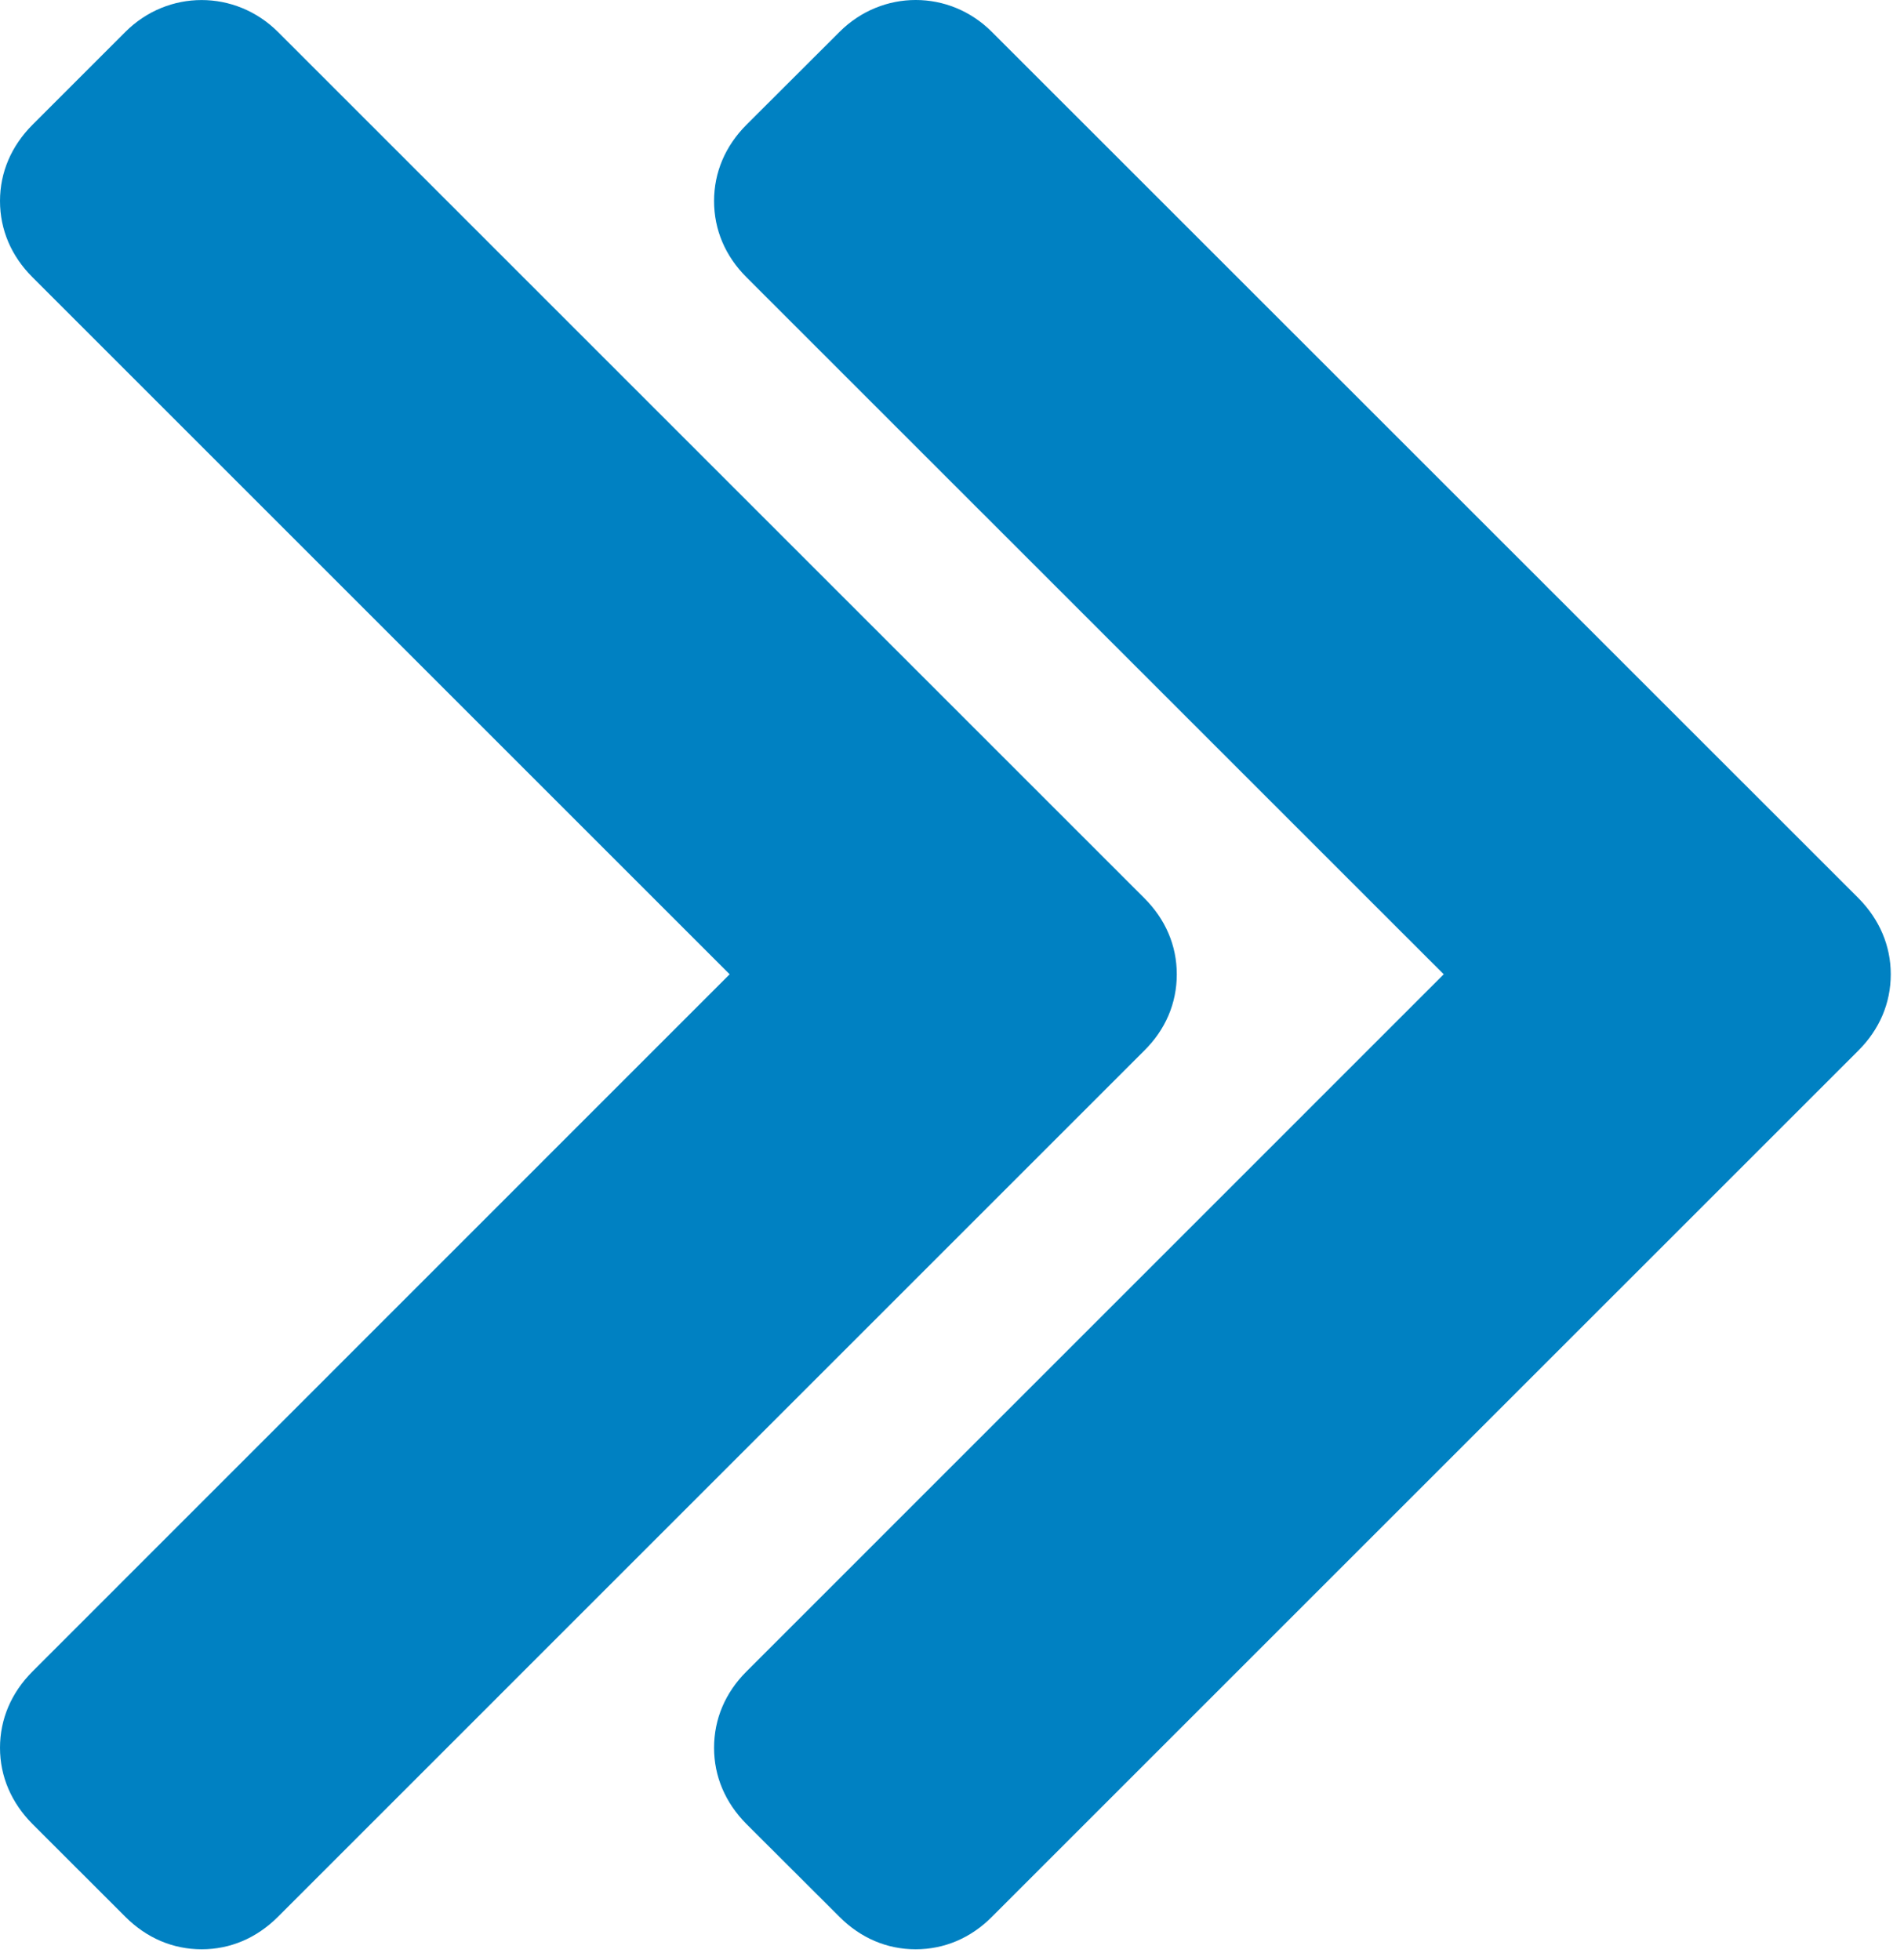
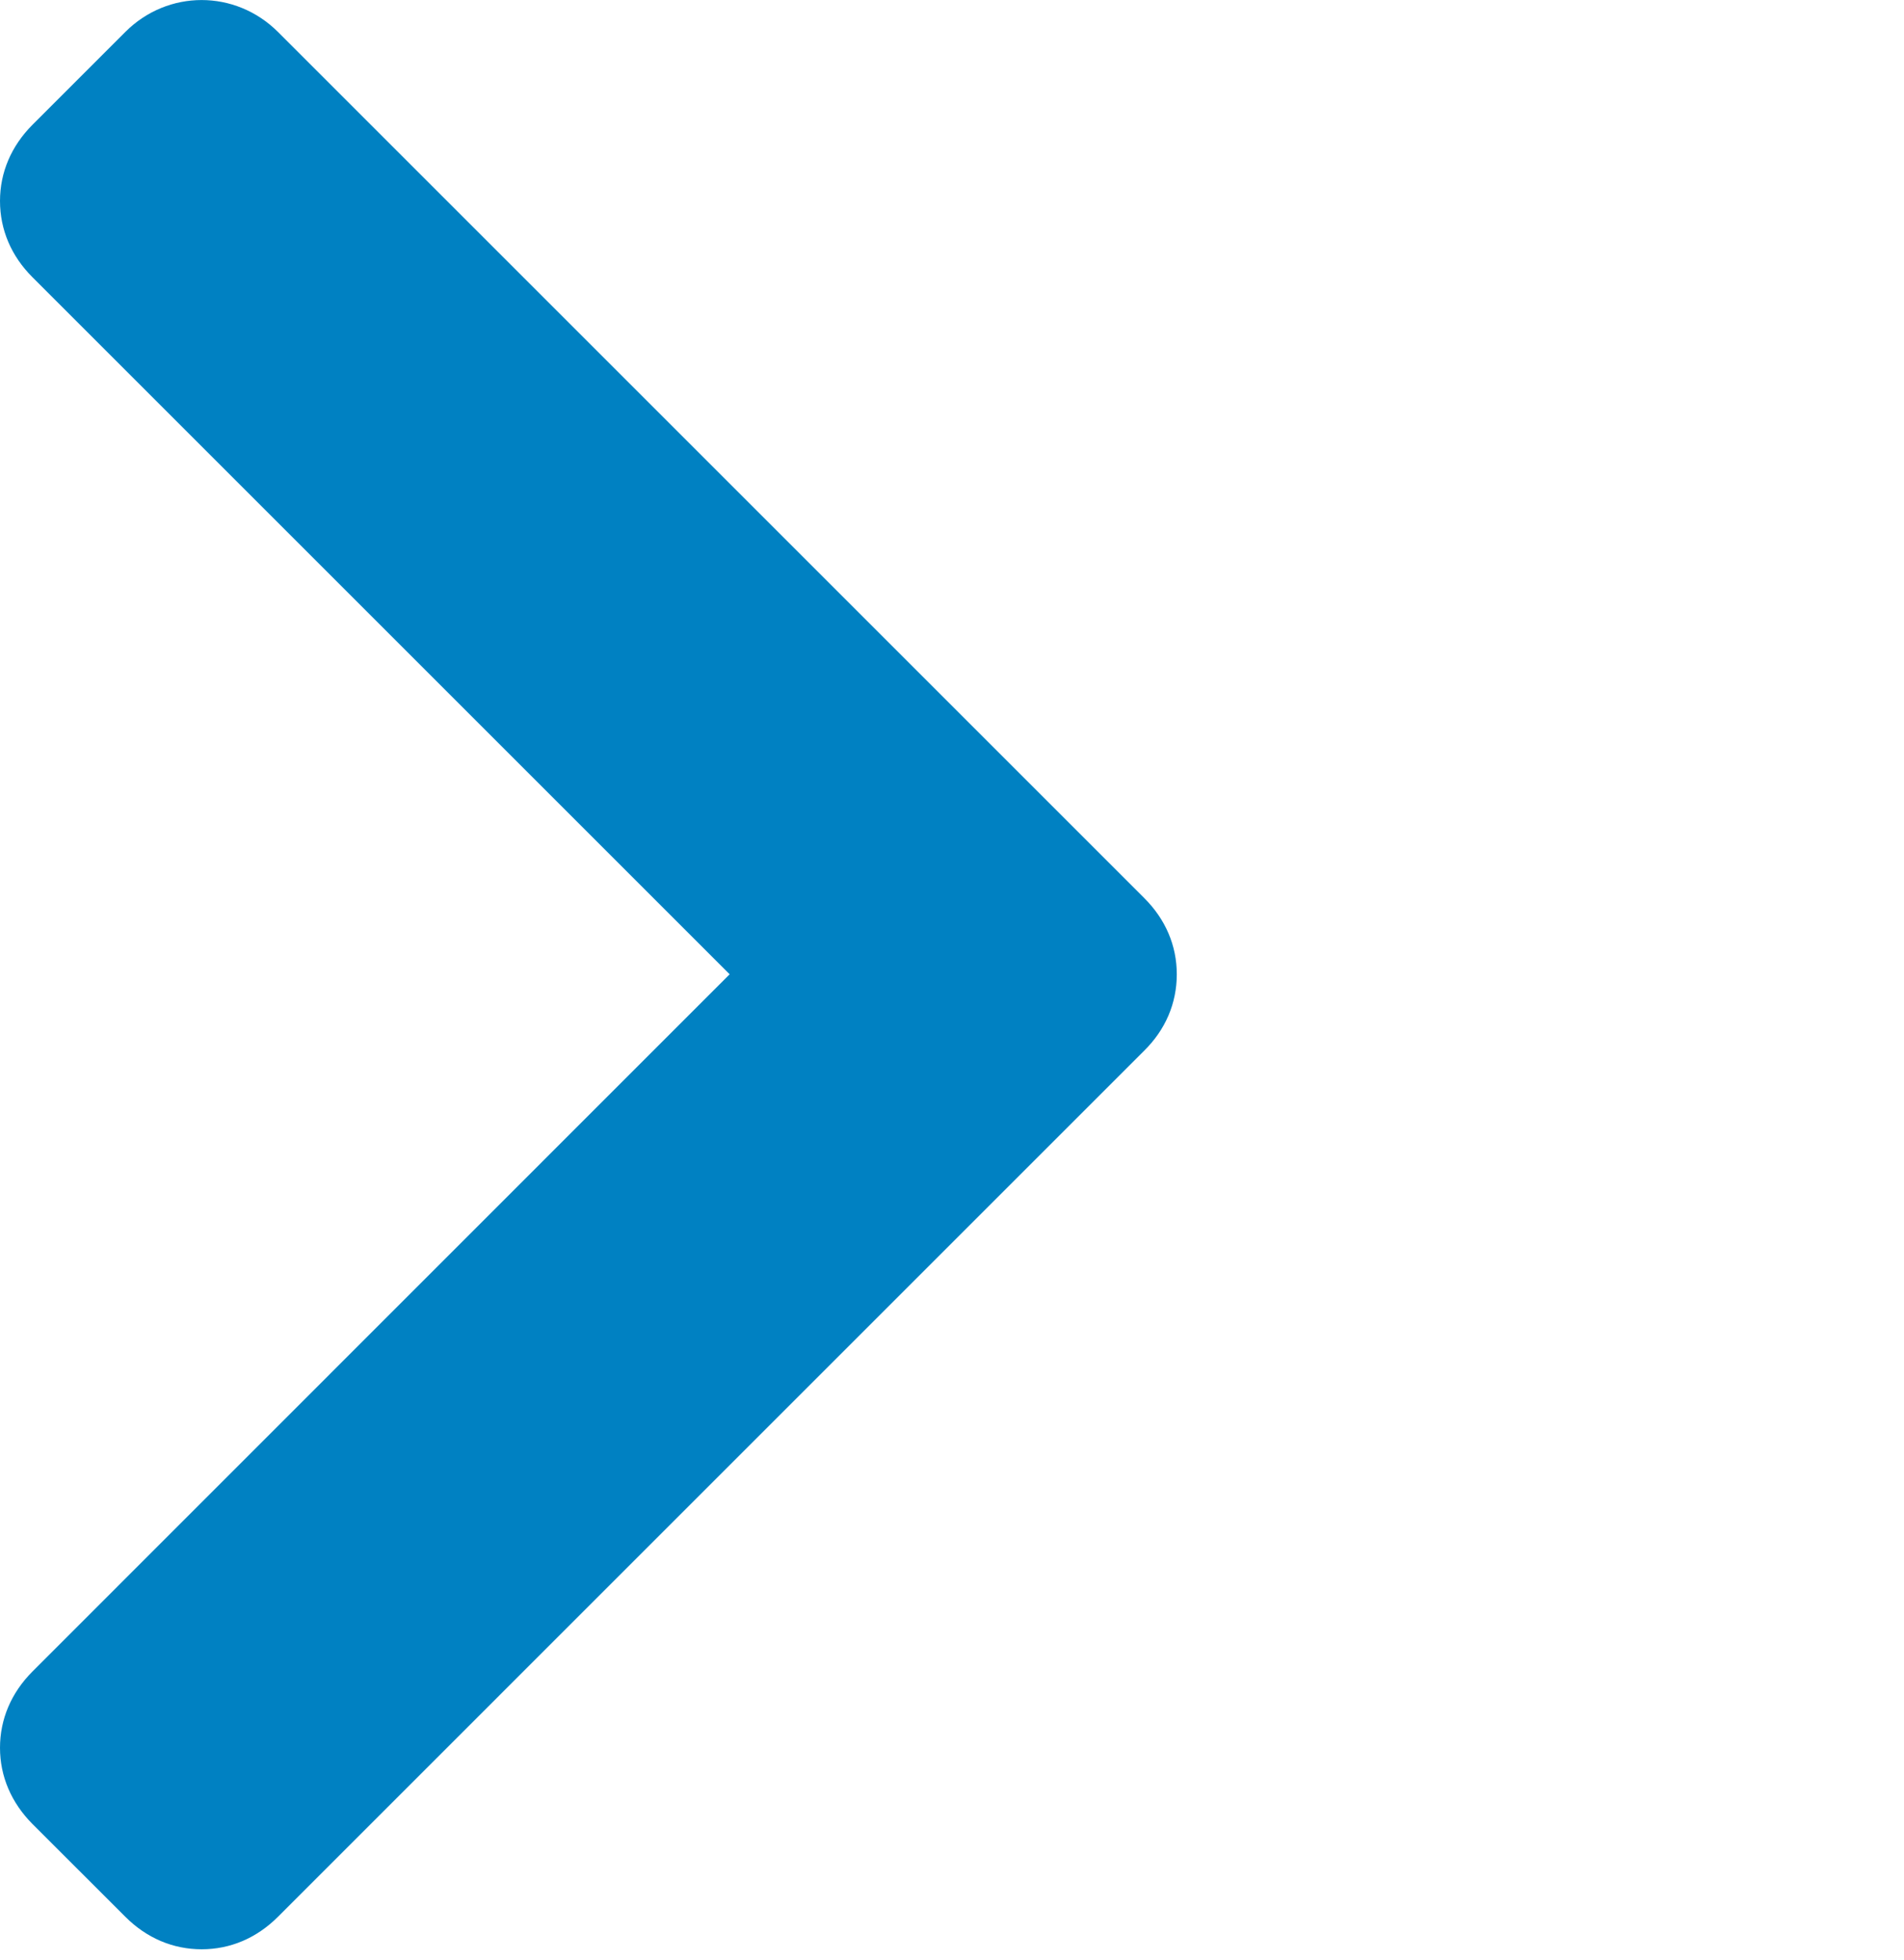
<svg xmlns="http://www.w3.org/2000/svg" width="100%" height="100%" viewBox="0 0 68 70" version="1.1" xml:space="preserve" style="fill-rule:evenodd;clip-rule:evenodd;stroke-linejoin:round;stroke-miterlimit:1.414;">
-   <path d="M66.377,32.086l-30.954,-30.947c-1.515,-1.519 -3.921,-1.519 -5.44,0l-3.325,3.319c-0.756,0.759 -1.156,1.7 -1.156,2.722c0,1.025 0.4,1.968 1.156,2.722l24.903,24.9l-24.903,24.906c-0.756,0.756 -1.156,1.697 -1.156,2.725c0,1.015 0.396,1.956 1.156,2.722l3.325,3.318c0.756,0.757 1.694,1.157 2.719,1.157c1.025,0 1.968,-0.4 2.721,-1.157l30.944,-30.943c0.76,-0.757 1.16,-1.7 1.16,-2.728c0,-1.016 -0.4,-1.957 -1.15,-2.716" style="fill:#0081c2;fill-rule:nonzero;" />
  <path d="M42.028,34.802c0,-1.022 -0.4,-1.963 -1.162,-2.722l-30.941,-30.941c-1.525,-1.518 -3.931,-1.515 -5.447,0l-3.319,3.319c-0.756,0.759 -1.159,1.7 -1.159,2.722c0,1.025 0.403,1.969 1.159,2.722l24.9,24.9l-24.897,24.903c-0.759,0.759 -1.162,1.703 -1.162,2.728c0,1.016 0.4,1.956 1.159,2.722l3.319,3.316c0.759,0.759 1.7,1.159 2.725,1.159c1.022,0 1.963,-0.4 2.722,-1.159l30.934,-30.935c0.766,-0.753 1.169,-1.7 1.169,-2.734" style="fill:#0081c2;fill-rule:nonzero;" />
</svg>